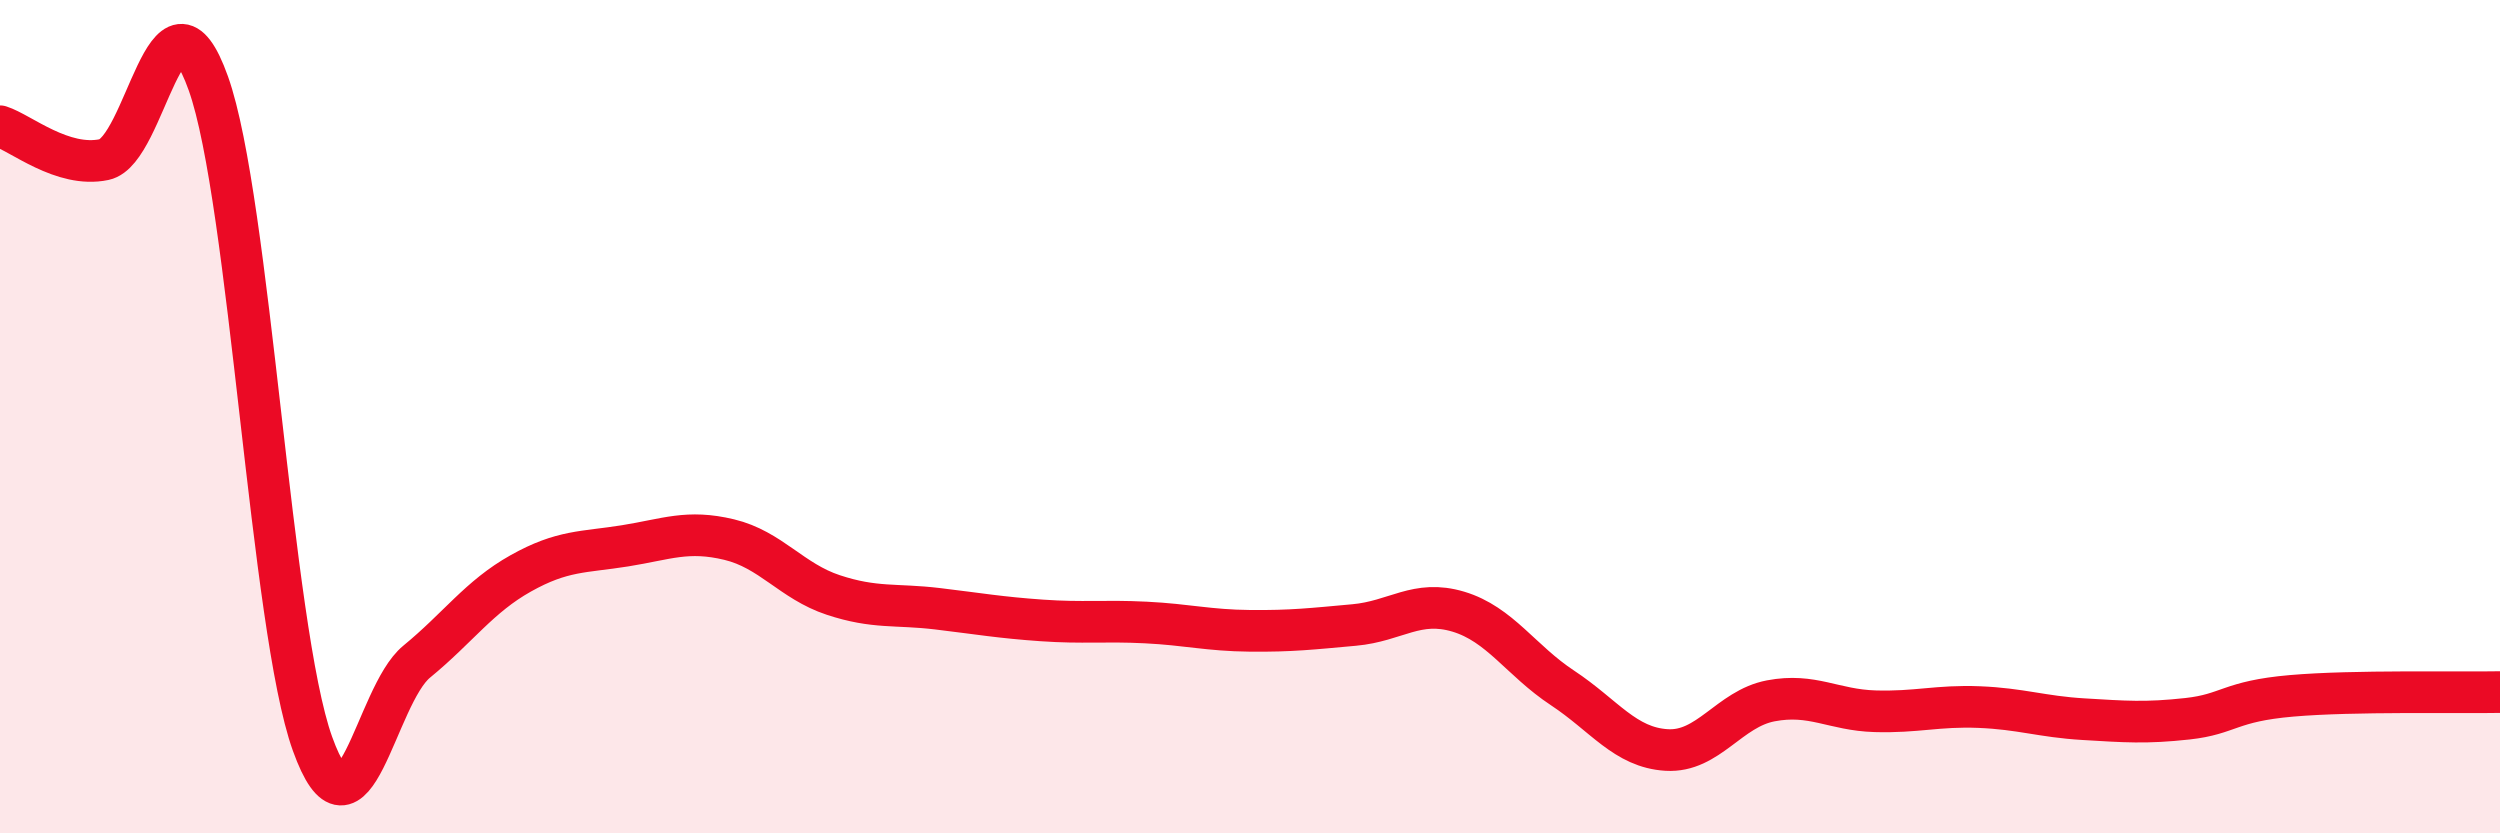
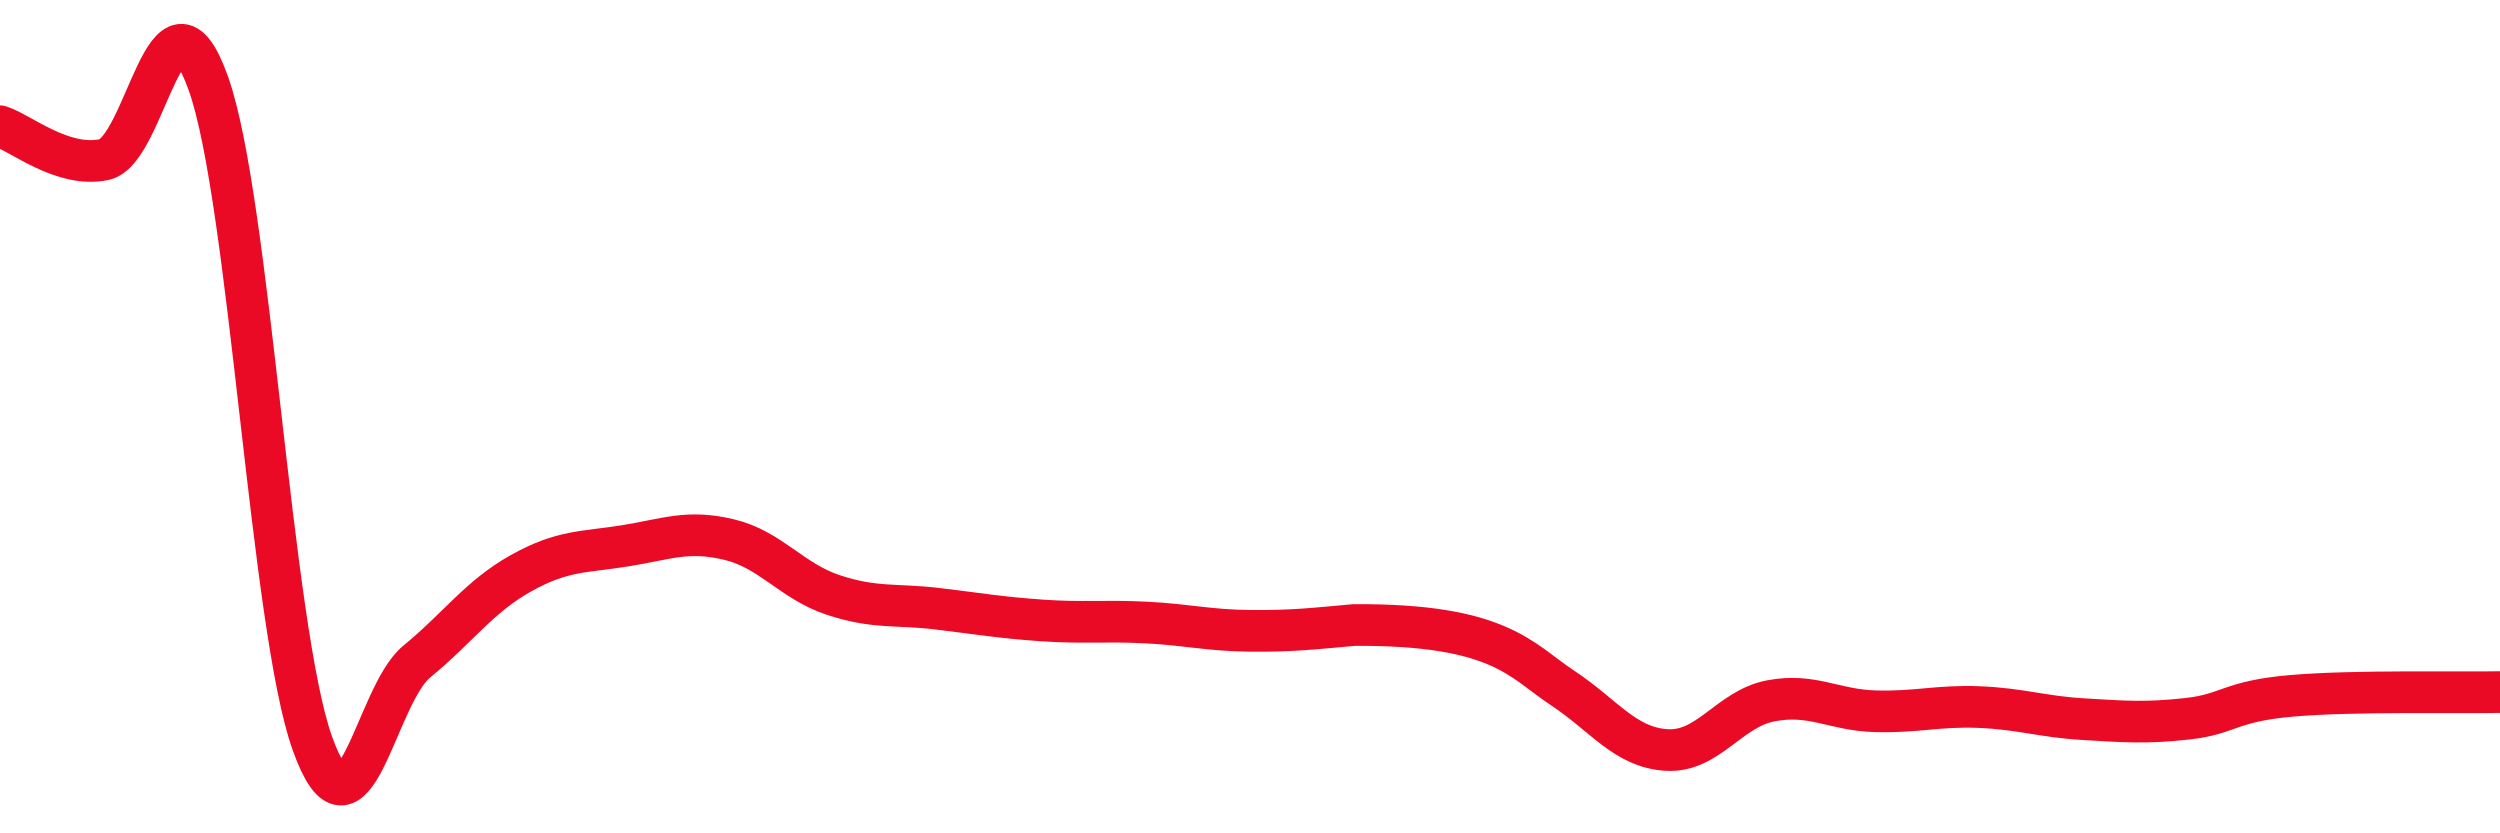
<svg xmlns="http://www.w3.org/2000/svg" width="60" height="20" viewBox="0 0 60 20">
-   <path d="M 0,3.03 C 0.5,3.19 1.5,4.04 2.5,3.83 C 3.5,3.62 4,-0.8 5,2 C 6,4.8 6.5,15.07 7.5,17.85 C 8.5,20.63 9,16.7 10,15.88 C 11,15.06 11.5,14.32 12.5,13.76 C 13.5,13.2 14,13.26 15,13.1 C 16,12.94 16.5,12.71 17.5,12.95 C 18.5,13.19 19,13.95 20,14.28 C 21,14.61 21.5,14.49 22.5,14.61 C 23.5,14.73 24,14.82 25,14.89 C 26,14.96 26.5,14.89 27.5,14.94 C 28.5,14.99 29,15.13 30,15.14 C 31,15.15 31.5,15.09 32.5,15 C 33.5,14.91 34,14.38 35,14.68 C 36,14.98 36.5,15.85 37.5,16.51 C 38.5,17.17 39,17.94 40,18 C 41,18.06 41.5,17.01 42.5,16.82 C 43.5,16.63 44,17.04 45,17.07 C 46,17.1 46.5,16.93 47.5,16.97 C 48.5,17.01 49,17.2 50,17.26 C 51,17.32 51.5,17.36 52.5,17.25 C 53.5,17.14 53.5,16.83 55,16.7 C 56.5,16.57 59,16.63 60,16.61L60 20L0 20Z" fill="#EB0A25" opacity="0.1" stroke-linecap="round" stroke-linejoin="round" />
-   <path d="M 0,3.03 C 0.5,3.19 1.5,4.04 2.5,3.83 C 3.5,3.62 4,-0.8 5,2 C 6,4.8 6.5,15.07 7.5,17.85 C 8.5,20.63 9,16.7 10,15.88 C 11,15.06 11.5,14.32 12.5,13.76 C 13.5,13.2 14,13.26 15,13.1 C 16,12.94 16.5,12.71 17.5,12.95 C 18.5,13.19 19,13.95 20,14.28 C 21,14.61 21.5,14.49 22.5,14.61 C 23.5,14.73 24,14.82 25,14.89 C 26,14.96 26.5,14.89 27.5,14.94 C 28.5,14.99 29,15.13 30,15.14 C 31,15.15 31.5,15.09 32.5,15 C 33.5,14.91 34,14.38 35,14.68 C 36,14.98 36.5,15.85 37.5,16.51 C 38.5,17.17 39,17.94 40,18 C 41,18.06 41.5,17.01 42.5,16.82 C 43.5,16.63 44,17.04 45,17.07 C 46,17.1 46.5,16.93 47.5,16.97 C 48.5,17.01 49,17.2 50,17.26 C 51,17.32 51.5,17.36 52.5,17.25 C 53.5,17.14 53.5,16.83 55,16.7 C 56.5,16.57 59,16.63 60,16.61" stroke="#EB0A25" stroke-width="1" fill="none" stroke-linecap="round" stroke-linejoin="round" />
+   <path d="M 0,3.03 C 0.5,3.19 1.5,4.04 2.5,3.83 C 3.5,3.62 4,-0.8 5,2 C 6,4.8 6.5,15.07 7.5,17.85 C 8.5,20.63 9,16.7 10,15.88 C 11,15.06 11.5,14.32 12.5,13.76 C 13.5,13.2 14,13.26 15,13.1 C 16,12.94 16.5,12.71 17.5,12.95 C 18.5,13.19 19,13.95 20,14.28 C 21,14.61 21.5,14.49 22.5,14.61 C 23.5,14.73 24,14.82 25,14.89 C 26,14.96 26.5,14.89 27.5,14.94 C 28.5,14.99 29,15.13 30,15.14 C 31,15.15 31.5,15.09 32.5,15 C 36,14.98 36.5,15.85 37.5,16.51 C 38.5,17.17 39,17.94 40,18 C 41,18.06 41.5,17.01 42.5,16.82 C 43.5,16.63 44,17.04 45,17.07 C 46,17.1 46.5,16.93 47.5,16.97 C 48.5,17.01 49,17.2 50,17.26 C 51,17.32 51.5,17.36 52.5,17.25 C 53.5,17.14 53.5,16.83 55,16.7 C 56.5,16.57 59,16.63 60,16.61" stroke="#EB0A25" stroke-width="1" fill="none" stroke-linecap="round" stroke-linejoin="round" />
</svg>